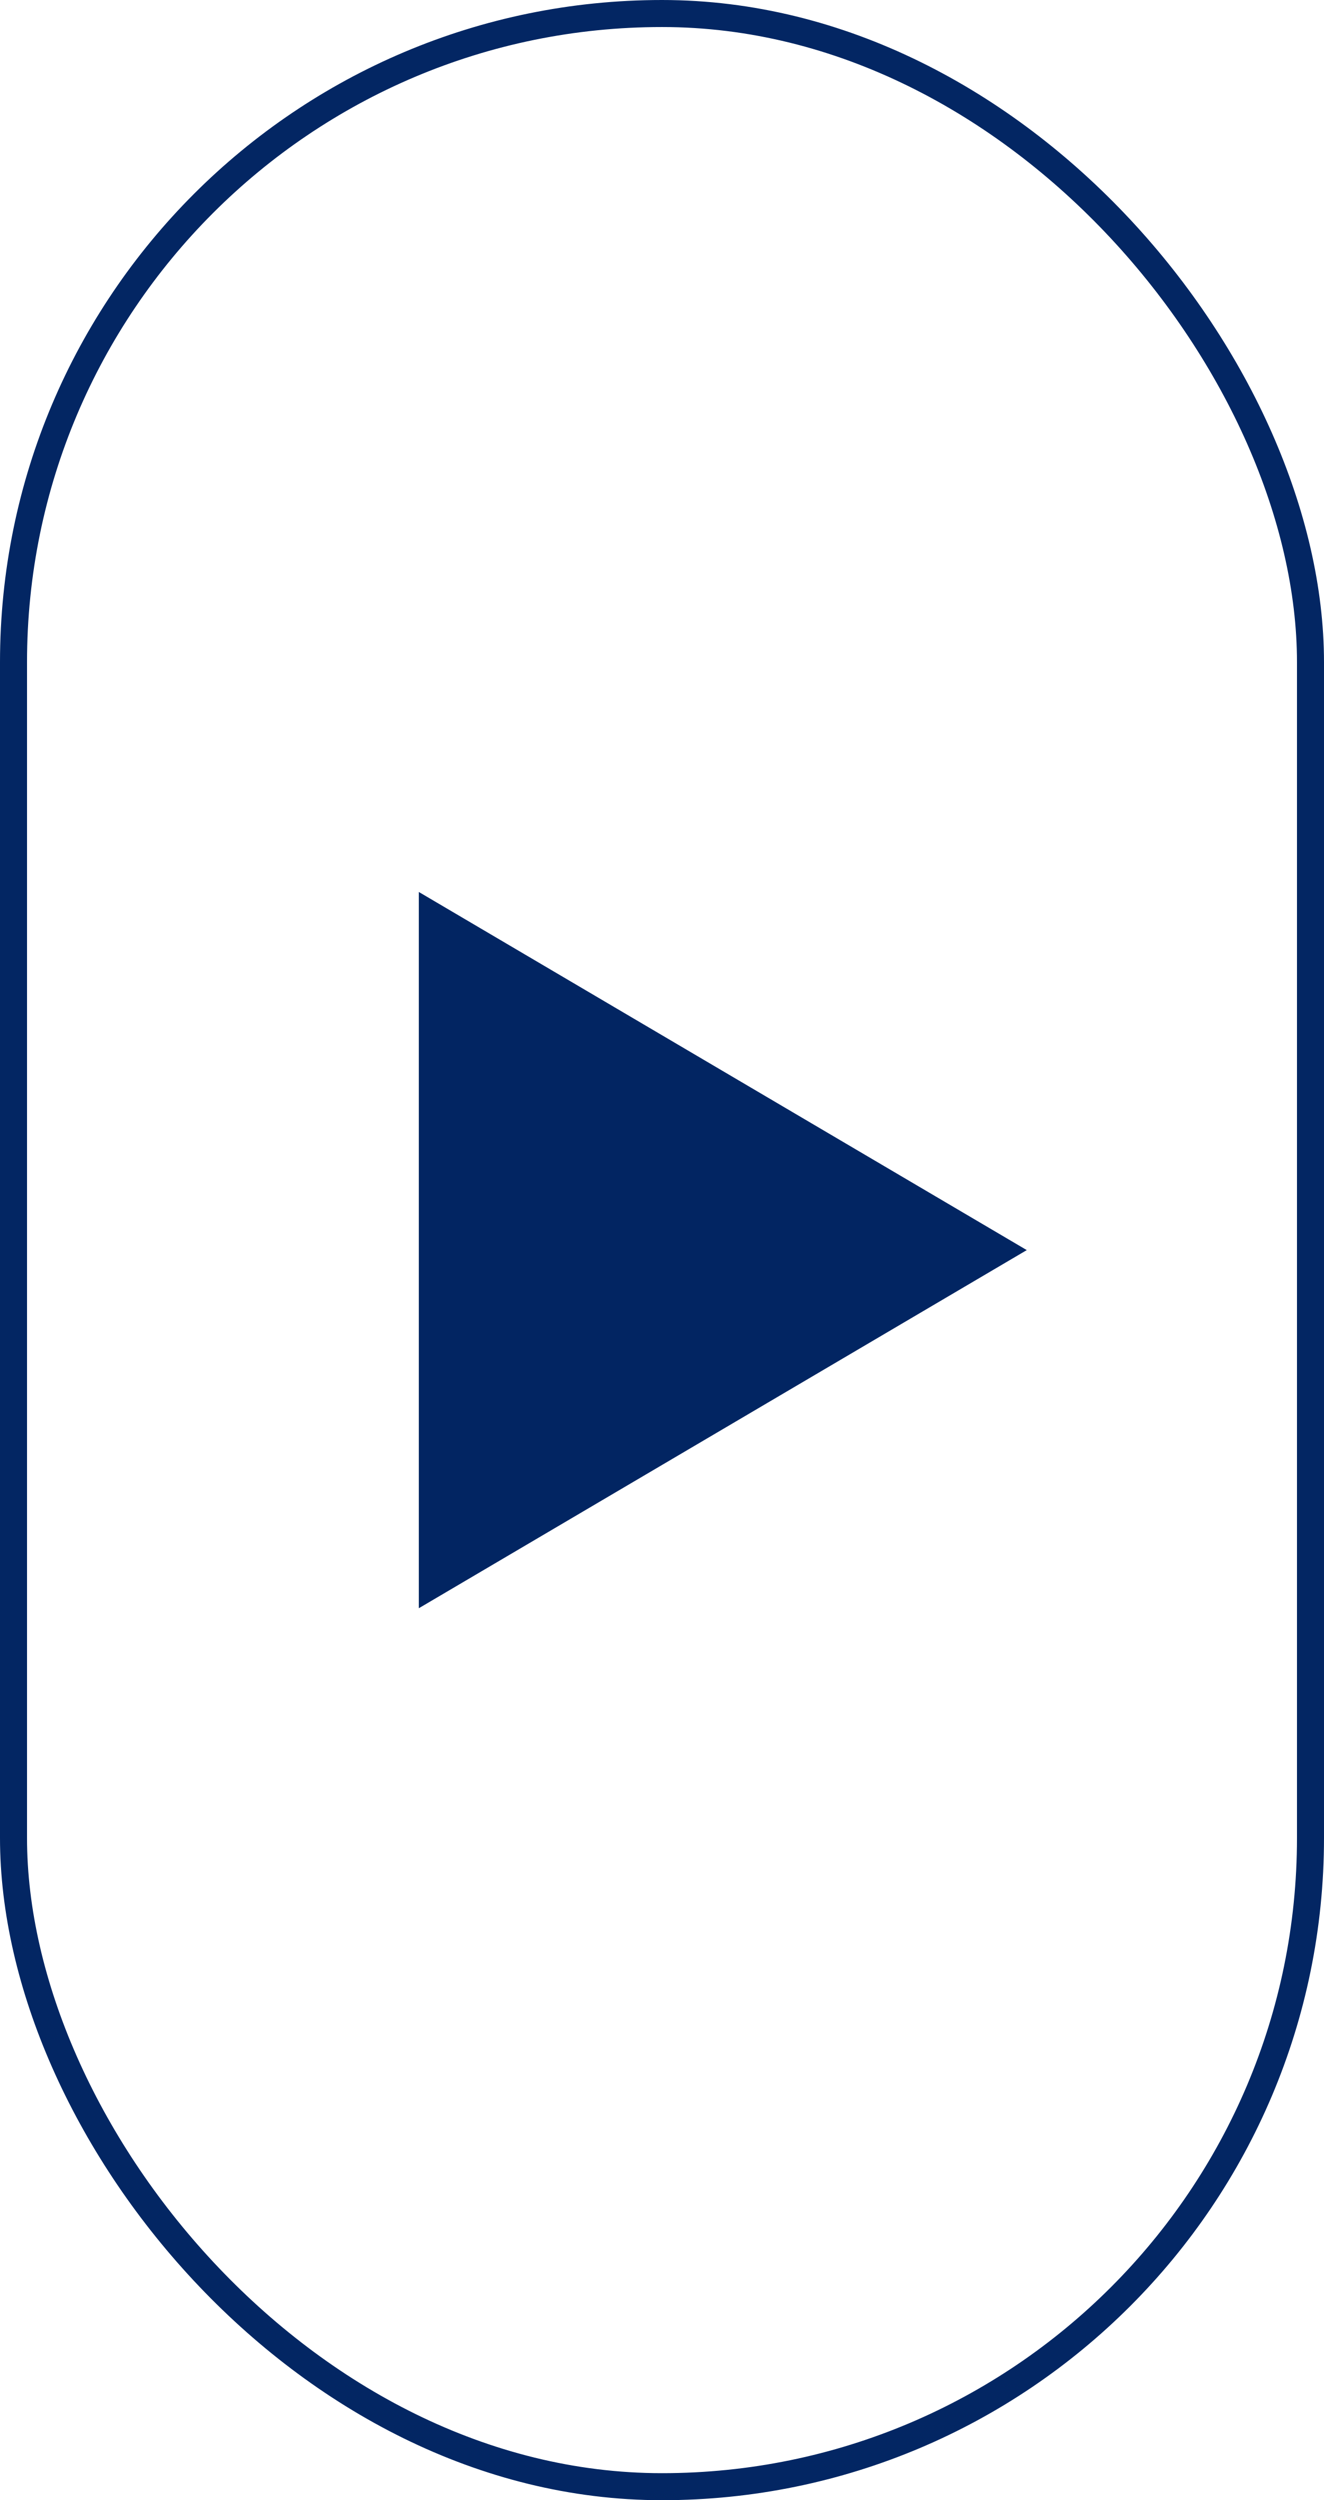
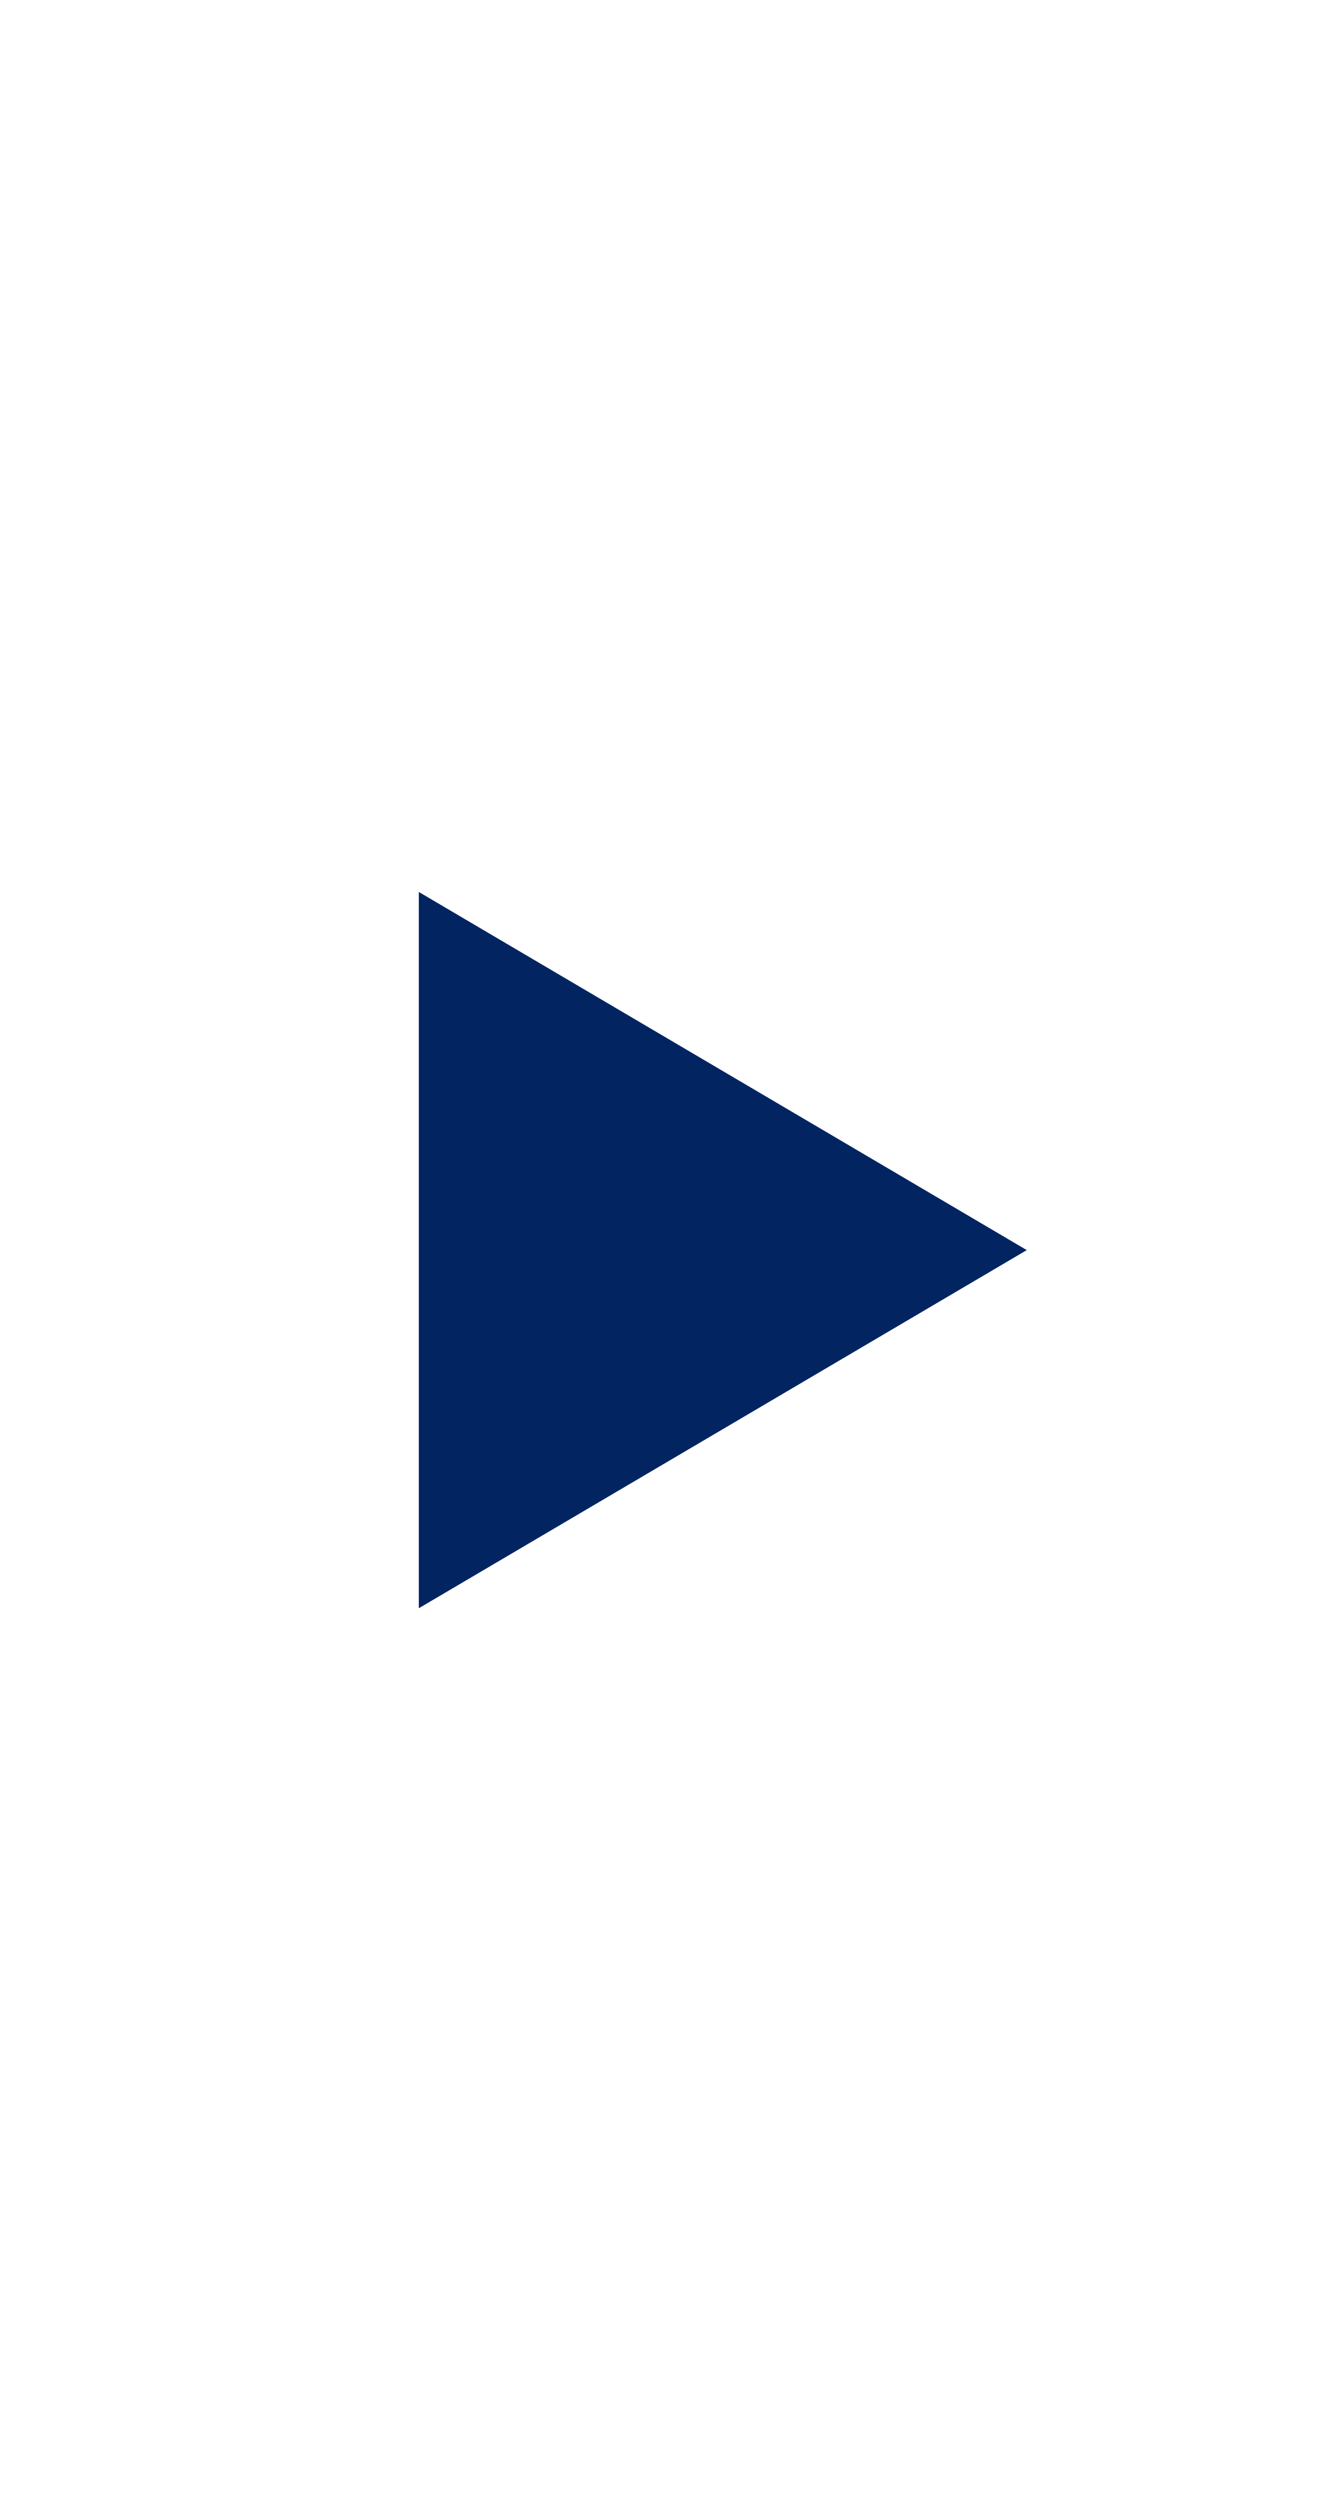
<svg xmlns="http://www.w3.org/2000/svg" id="fleche-droite" width="98" height="185" viewBox="0 0 98 185">
  <g id="Rectangle_1780" data-name="Rectangle 1780" transform="translate(98 185) rotate(180)" fill="none" stroke="#022562" stroke-width="2" opacity="0.996">
    <rect width="98" height="185" rx="49" stroke="none" />
-     <rect x="1" y="1" width="96" height="183" rx="48" fill="none" />
  </g>
  <path id="Polygone_5" data-name="Polygone 5" d="M26.5,0,53,45H0Z" transform="translate(76 66) rotate(90)" fill="#022562" />
</svg>